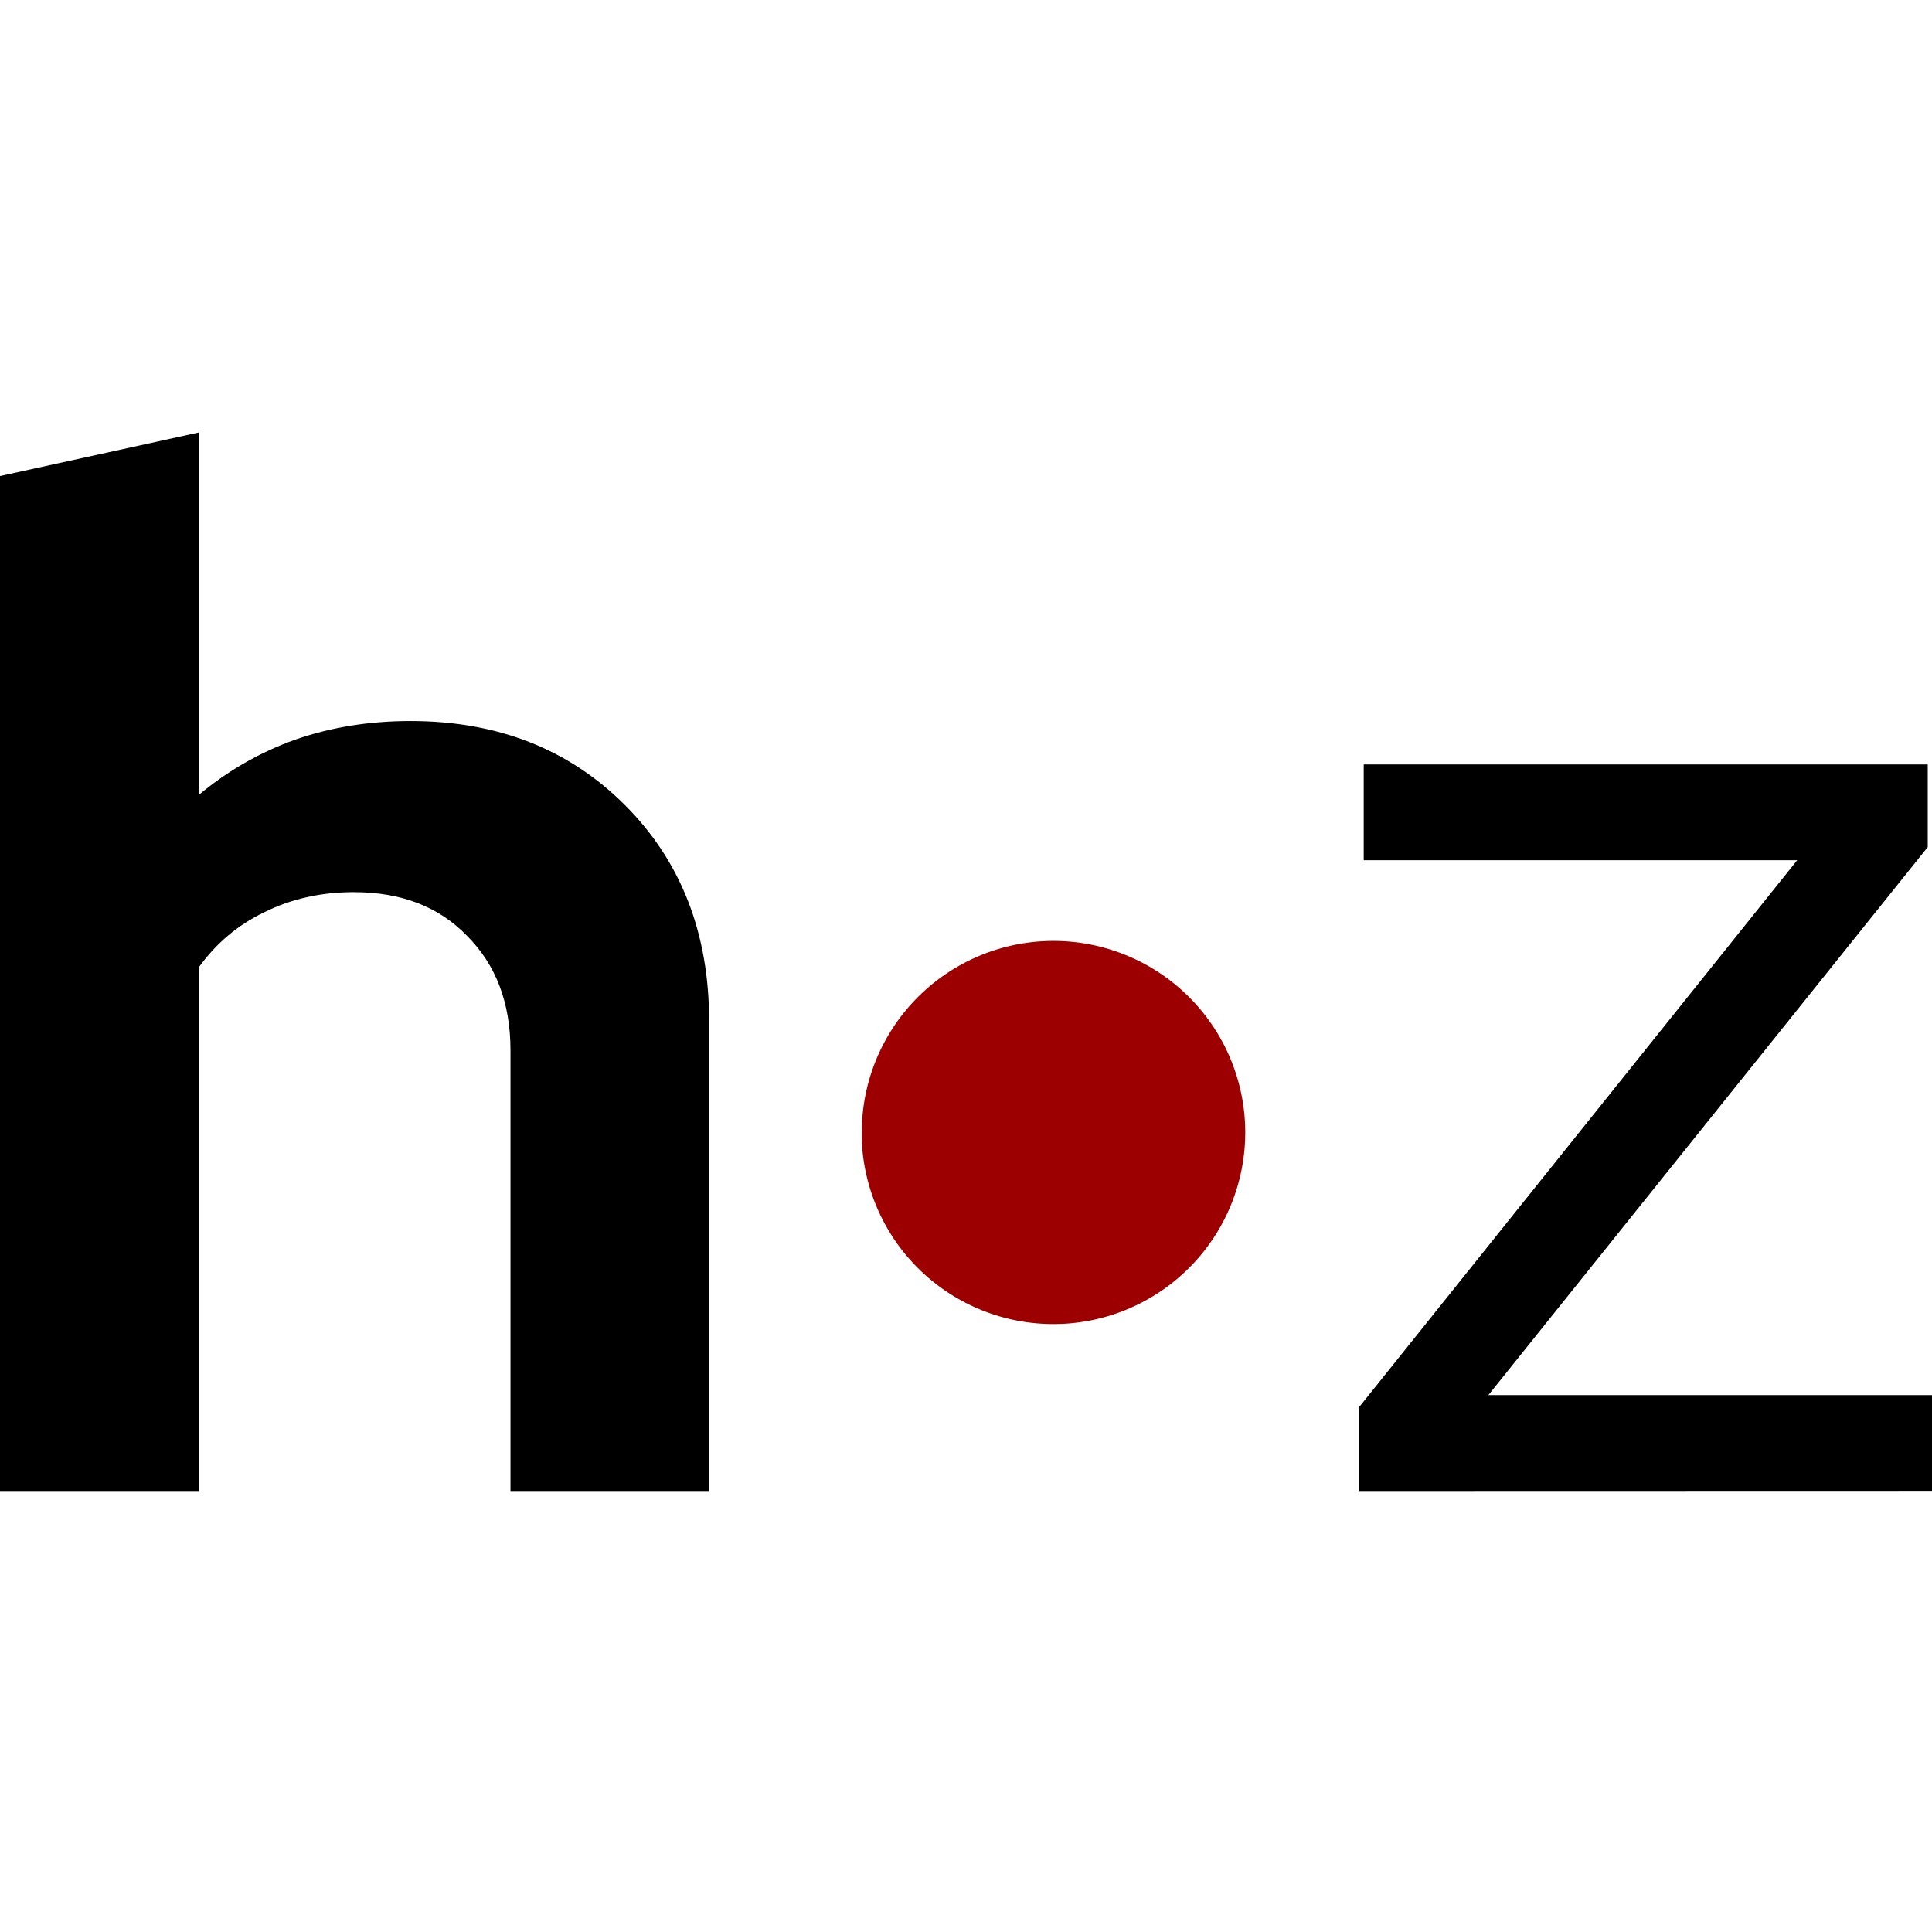
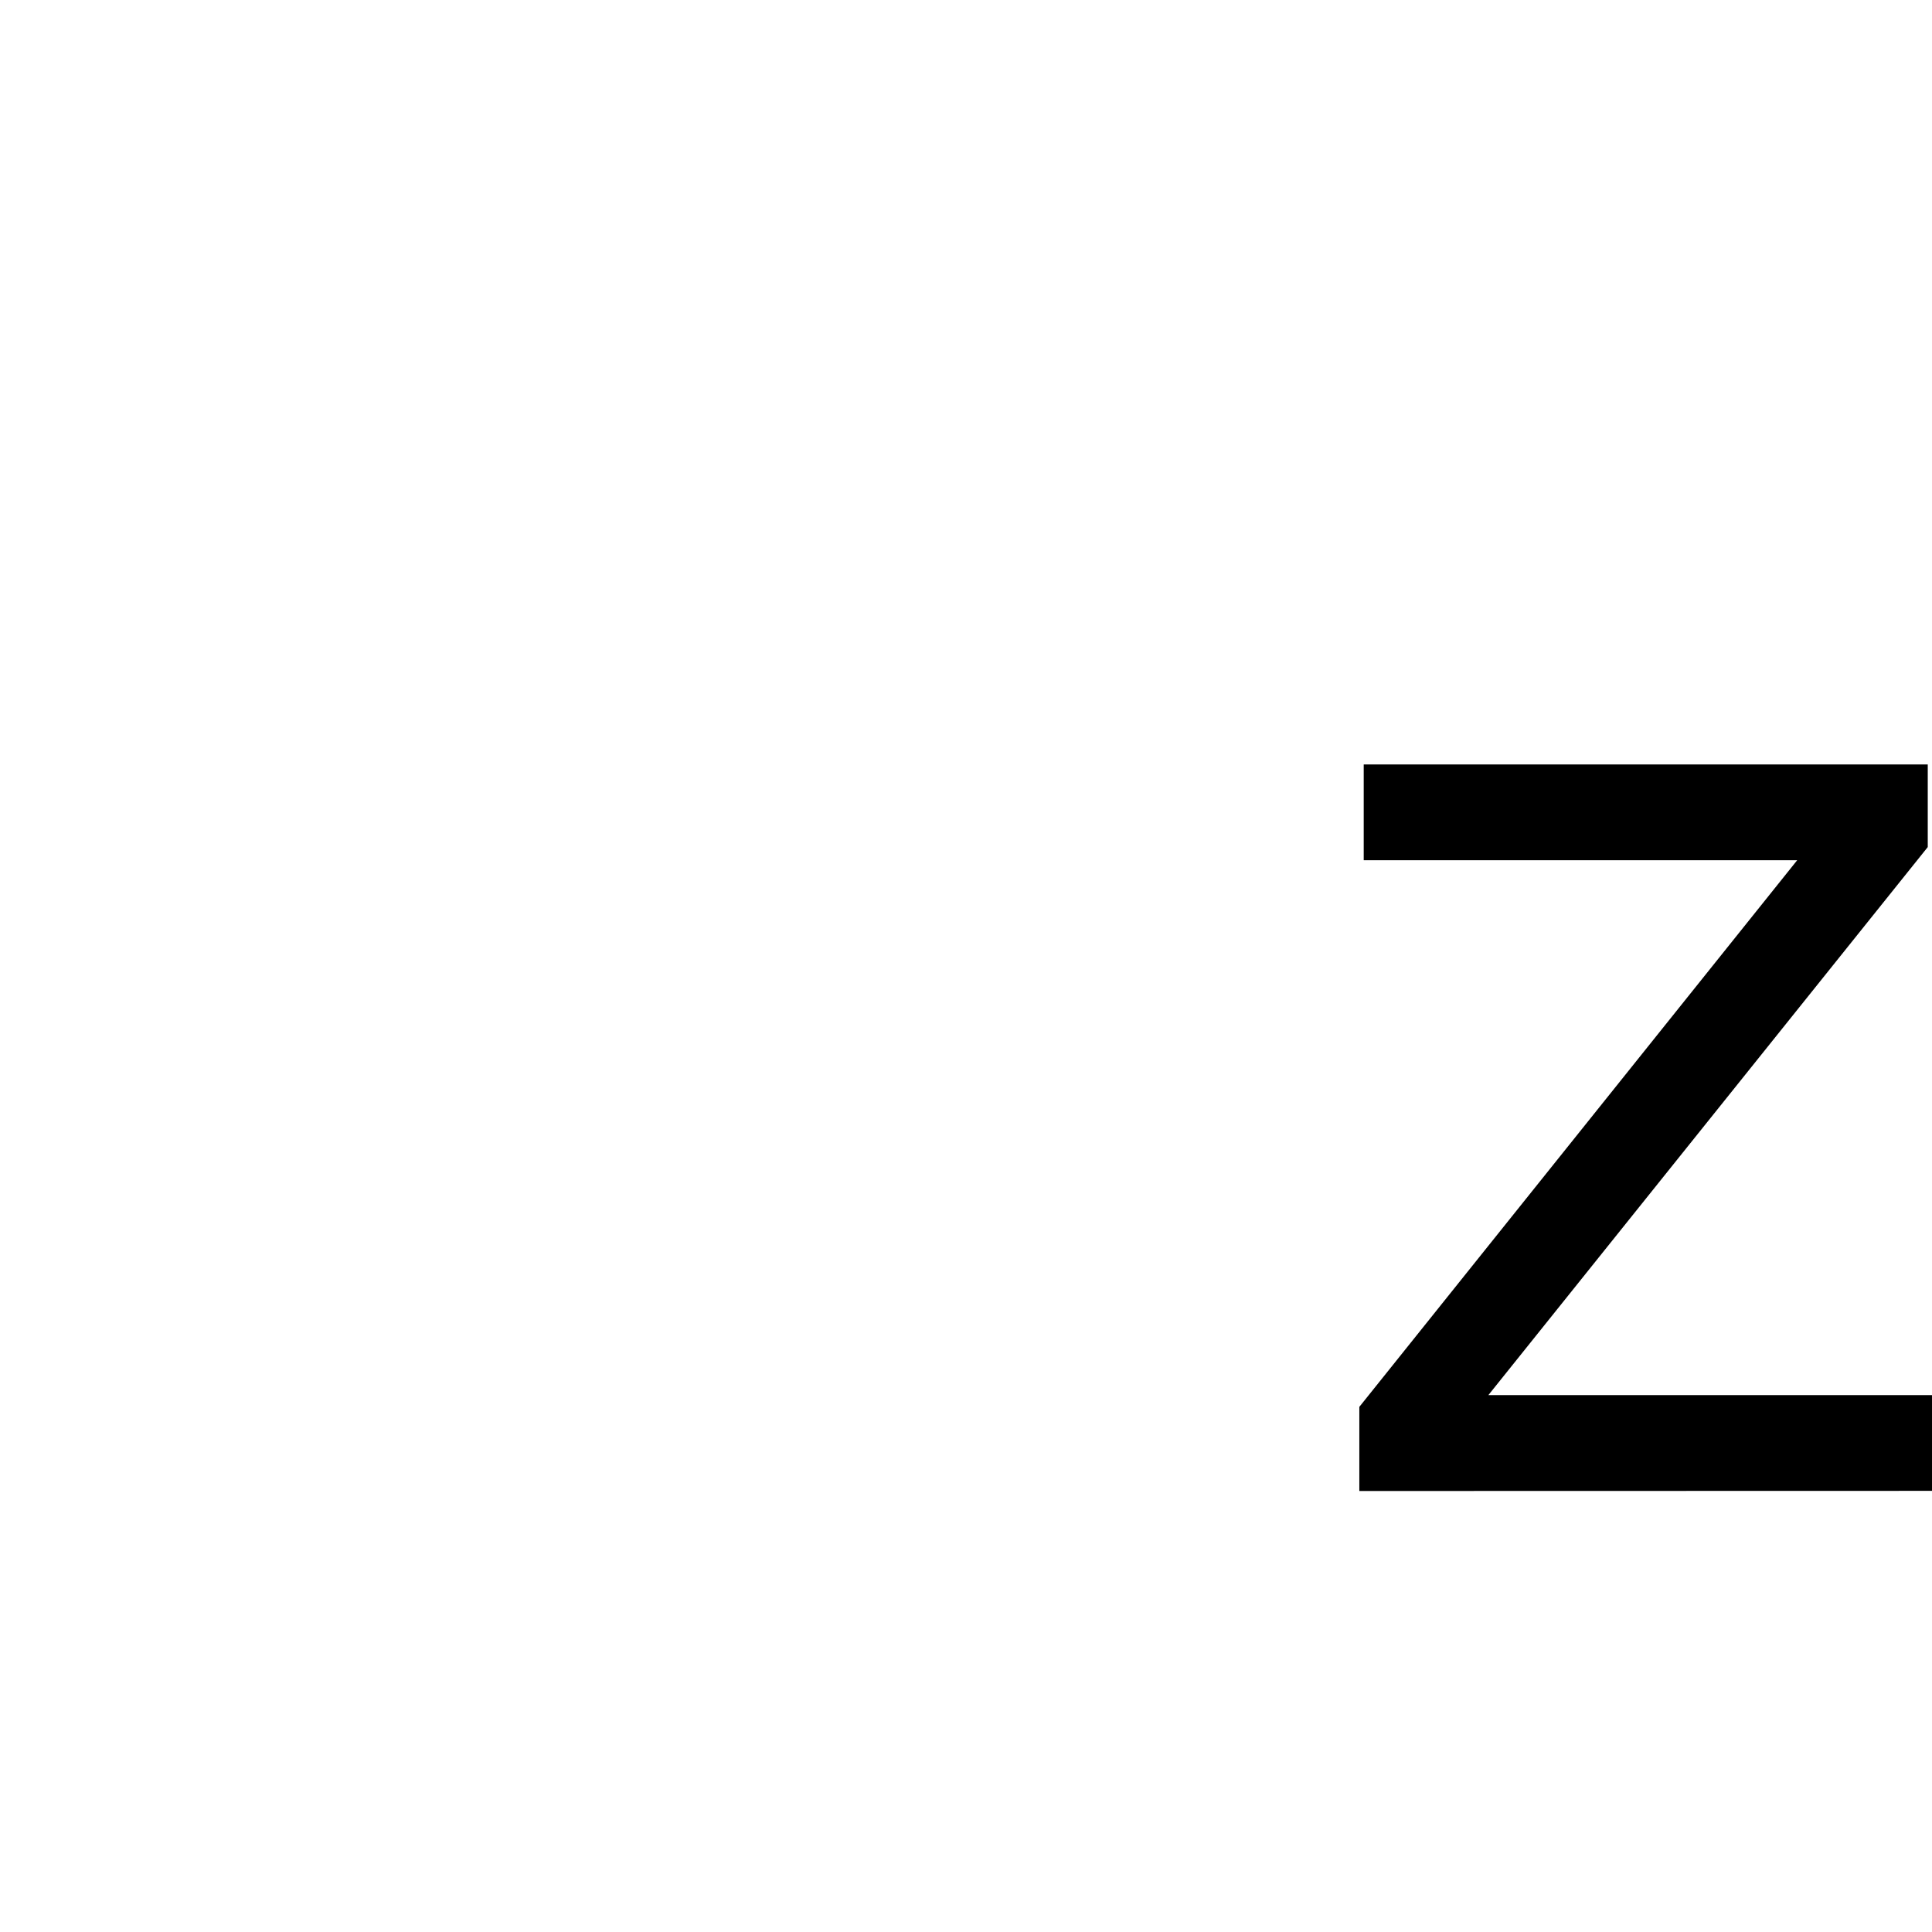
<svg xmlns="http://www.w3.org/2000/svg" xmlns:ns1="http://sodipodi.sourceforge.net/DTD/sodipodi-0.dtd" xmlns:ns2="http://www.inkscape.org/namespaces/inkscape" ns1:docname="brand-hz.svg" width="14.102mm" height="14.102mm" viewBox="0 0 14.102 14.102" version="1.1" id="svg8" ns2:version="1.1.1 (3bf5ae0d25, 2021-09-20)">
  <defs id="defs2">
-     <rect id="rect966" height="102.243" width="10.961" y="130.392" x="14.772" />
    <marker ns2:isstock="true" style="overflow:visible" id="Arrow1Lstart" refX="0" refY="0" orient="auto" ns2:stockid="Arrow1Lstart">
-       <path transform="matrix(0.8,0,0,0.8,10,0)" style="fill:#000000;fill-opacity:1;fill-rule:evenodd;stroke:#000000;stroke-width:1pt;stroke-opacity:1" d="M 0,0 5,-5 -12.5,0 5,5 Z" id="path1000" />
-     </marker>
-     <rect x="-22.183" y="152.611" width="161.698" height="156.353" id="rect1225" />
+       </marker>
  </defs>
  <ns1:namedview ns2:window-maximized="1" ns2:window-y="-9" ns2:window-x="-9" ns2:window-height="2093" ns2:window-width="3840" id="base" pagecolor="#ffffff" bordercolor="#666666" borderopacity="1.0" ns2:pageopacity="0.0" ns2:pageshadow="2" ns2:zoom="1.979899" ns2:cx="-335.87572" ns2:cy="-69.953064" ns2:document-units="mm" ns2:current-layer="layer1-4" ns2:document-rotation="0" showgrid="false" ns2:showpageshadow="false" ns2:pagecheckerboard="true" objecttolerance="10.0" gridtolerance="10.0" guidetolerance="10.0" fit-margin-top="0" fit-margin-left="0" fit-margin-right="0" fit-margin-bottom="0" />
  <g ns2:label="Livello 1" ns2:groupmode="layer" id="layer1" transform="translate(-546.764,-43.156)">
    <g transform="translate(49.893,-4.536)" ns2:label="Livello 1" id="layer1-4">
-       <path id="path1713" style="font-style:normal;font-variant:normal;font-weight:bold;font-stretch:normal;font-size:10.583px;line-height:1.25;font-family:'Red Hat Display';-inkscape-font-specification:'Red Hat Display, Bold';font-variant-ligatures:normal;font-variant-caps:normal;font-variant-numeric:normal;font-variant-east-asian:normal;fill:#000000;fill-opacity:1;stroke:none;stroke-width:0.265" d="m 496.871,58.575 v -7.408 l 1.45,-0.318 v 2.646 q 0.318,-0.265 0.699,-0.402 0.392,-0.138 0.847,-0.138 0.953,0 1.566,0.614 0.614,0.614 0.614,1.577 v 3.429 h -1.45 v -3.217 q 0,-0.519 -0.318,-0.836 -0.307,-0.318 -0.826,-0.318 -0.36,0 -0.656,0.148 -0.286,0.138 -0.476,0.402 v 3.821 z" />
      <path id="path1727" style="font-style:normal;font-variant:normal;font-weight:normal;font-stretch:normal;font-size:10.583px;line-height:1.25;font-family:'Red Hat Display';-inkscape-font-specification:'Red Hat Display, Normal';font-variant-ligatures:normal;font-variant-caps:normal;font-variant-numeric:normal;font-variant-east-asian:normal;fill:#000000;fill-opacity:1;stroke:none;stroke-width:0.265" d="m 506.793,58.575 v -0.614 l 3.196,-3.99 h -3.164 v -0.699 h 4.117 v 0.603 l -3.207,4 h 3.238 v 0.699 z" />
-       <path transform="scale(-1)" ns1:open="true" ns1:arc-type="arc" ns1:end="6.2441106" ns1:start="0" ns1:ry="1.398692" ns1:rx="1.4" ns1:cy="-55.959015" ns1:cx="-504.5614" ns1:type="arc" id="path26-6-3-1" style="fill:#9d0000;fill-opacity:1;stroke:none;stroke-width:0.88;stroke-linejoin:bevel;stroke-dashoffset:111.078" d="m -503.161,-55.959 a 1.4,1.399 0 0 1 -1.386,1.399 1.4,1.399 0 0 1 -1.413,-1.371 1.4,1.399 0 0 1 1.359,-1.425 1.4,1.399 0 0 1 1.44,1.343" />
    </g>
  </g>
</svg>